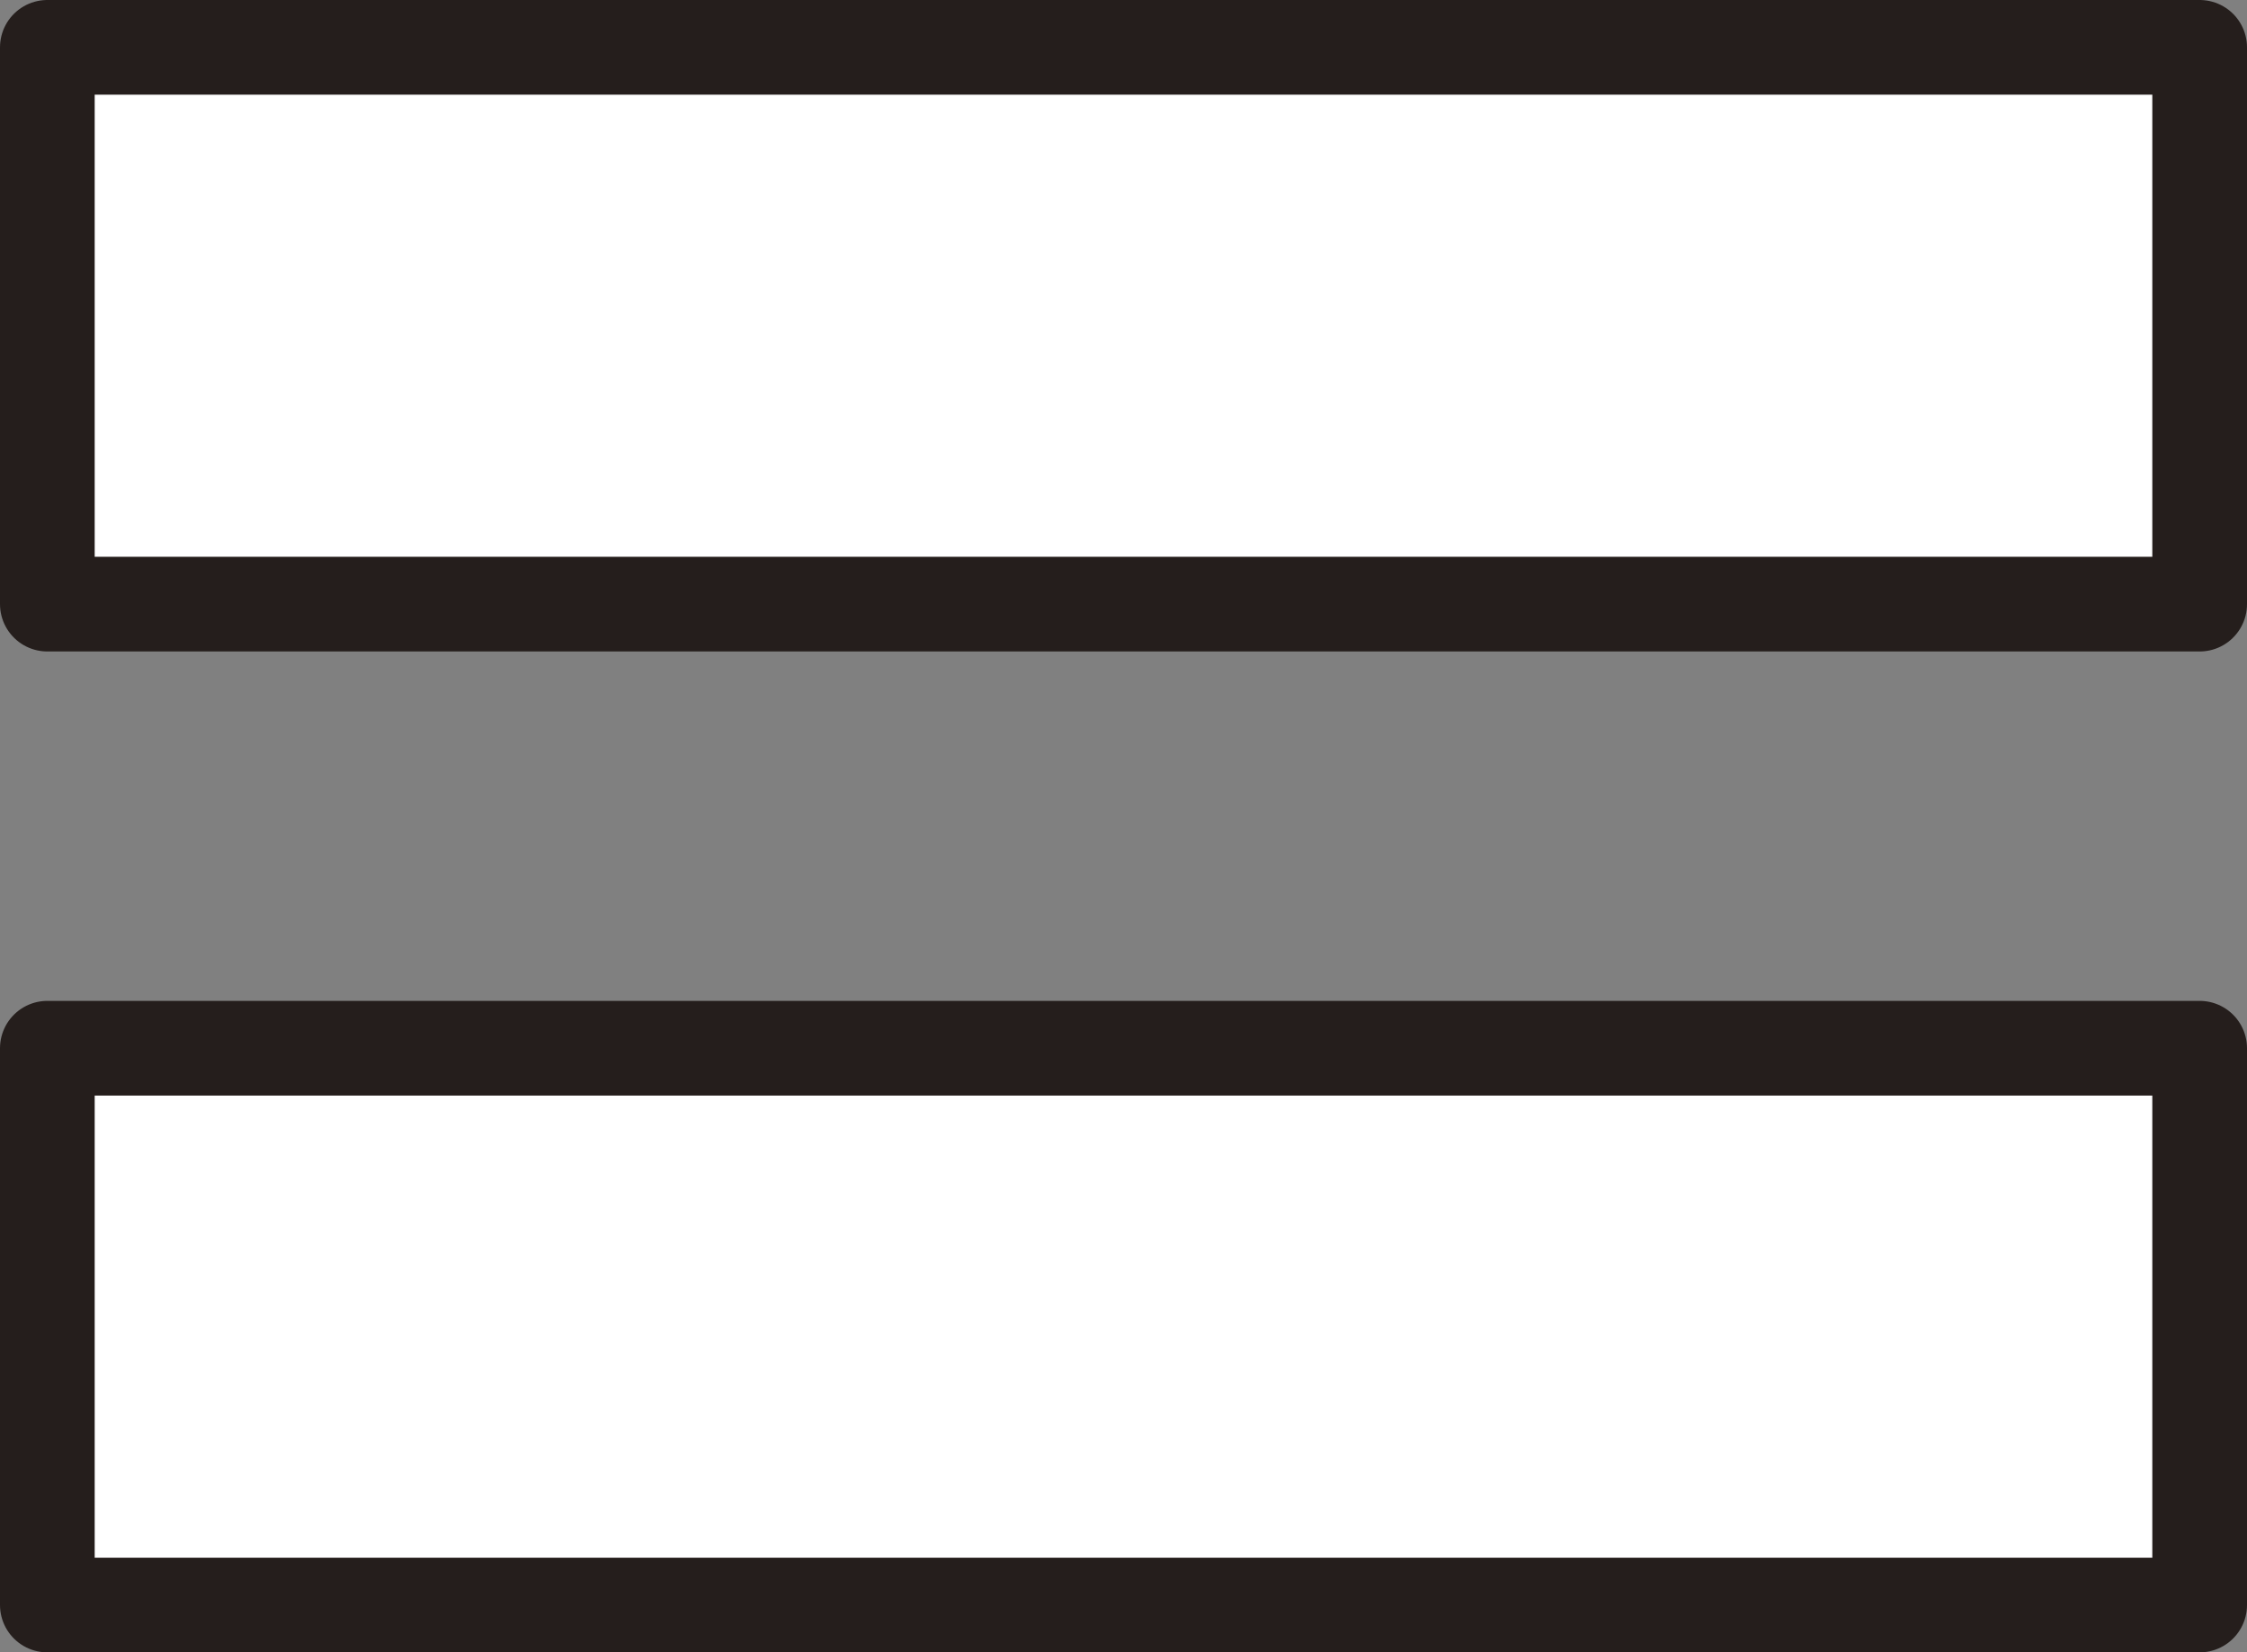
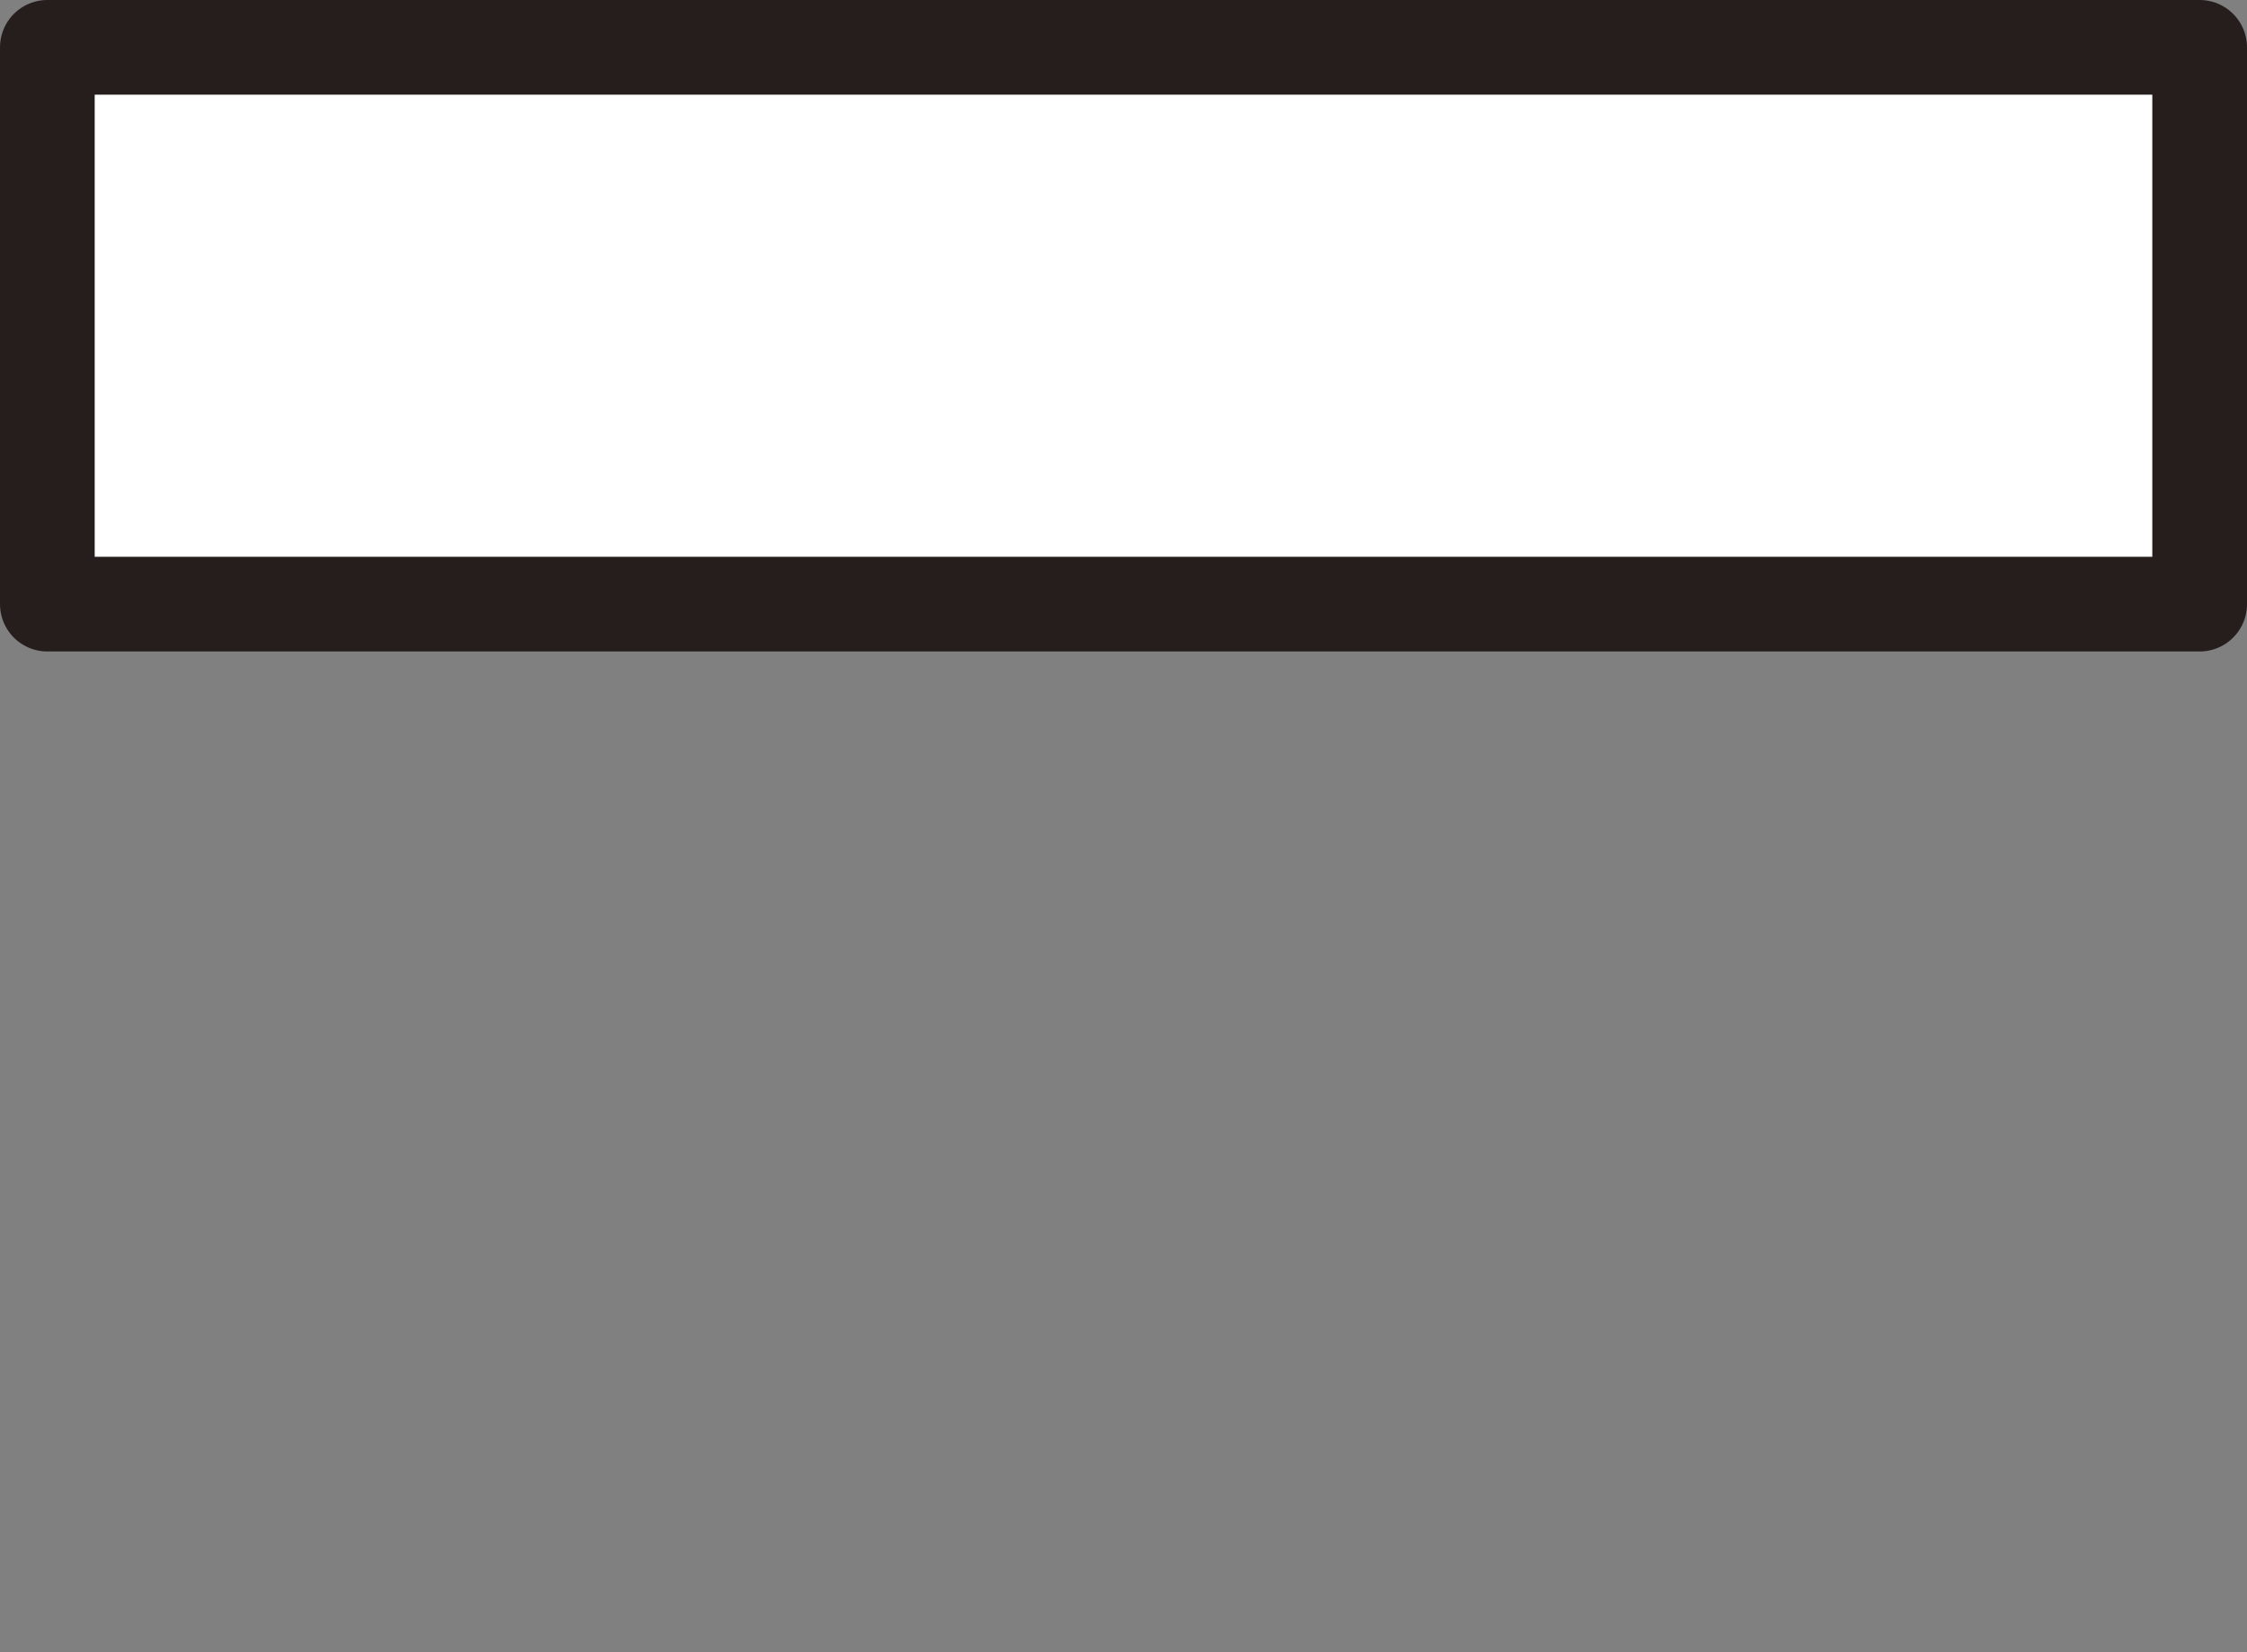
<svg xmlns="http://www.w3.org/2000/svg" id="_レイヤー_2" data-name="レイヤー 2" viewBox="0 0 23.73 17.45">
  <rect x="0" y="0" width="23.73" height="17.45" fill="#808080" stroke="none" />
  <defs>
    <style>
      .cls-1 {
        fill: #fff;
        stroke: #251e1c;
        stroke-linejoin: round;
      }
    </style>
  </defs>
  <g id="_デザイン" data-name="デザイン">
    <g>
-       <rect class="cls-1" x=".5" y="11.07" width="22.73" height="5.88" />
      <rect class="cls-1" x=".5" y=".5" width="22.73" height="5.88" />
    </g>
  </g>
</svg>